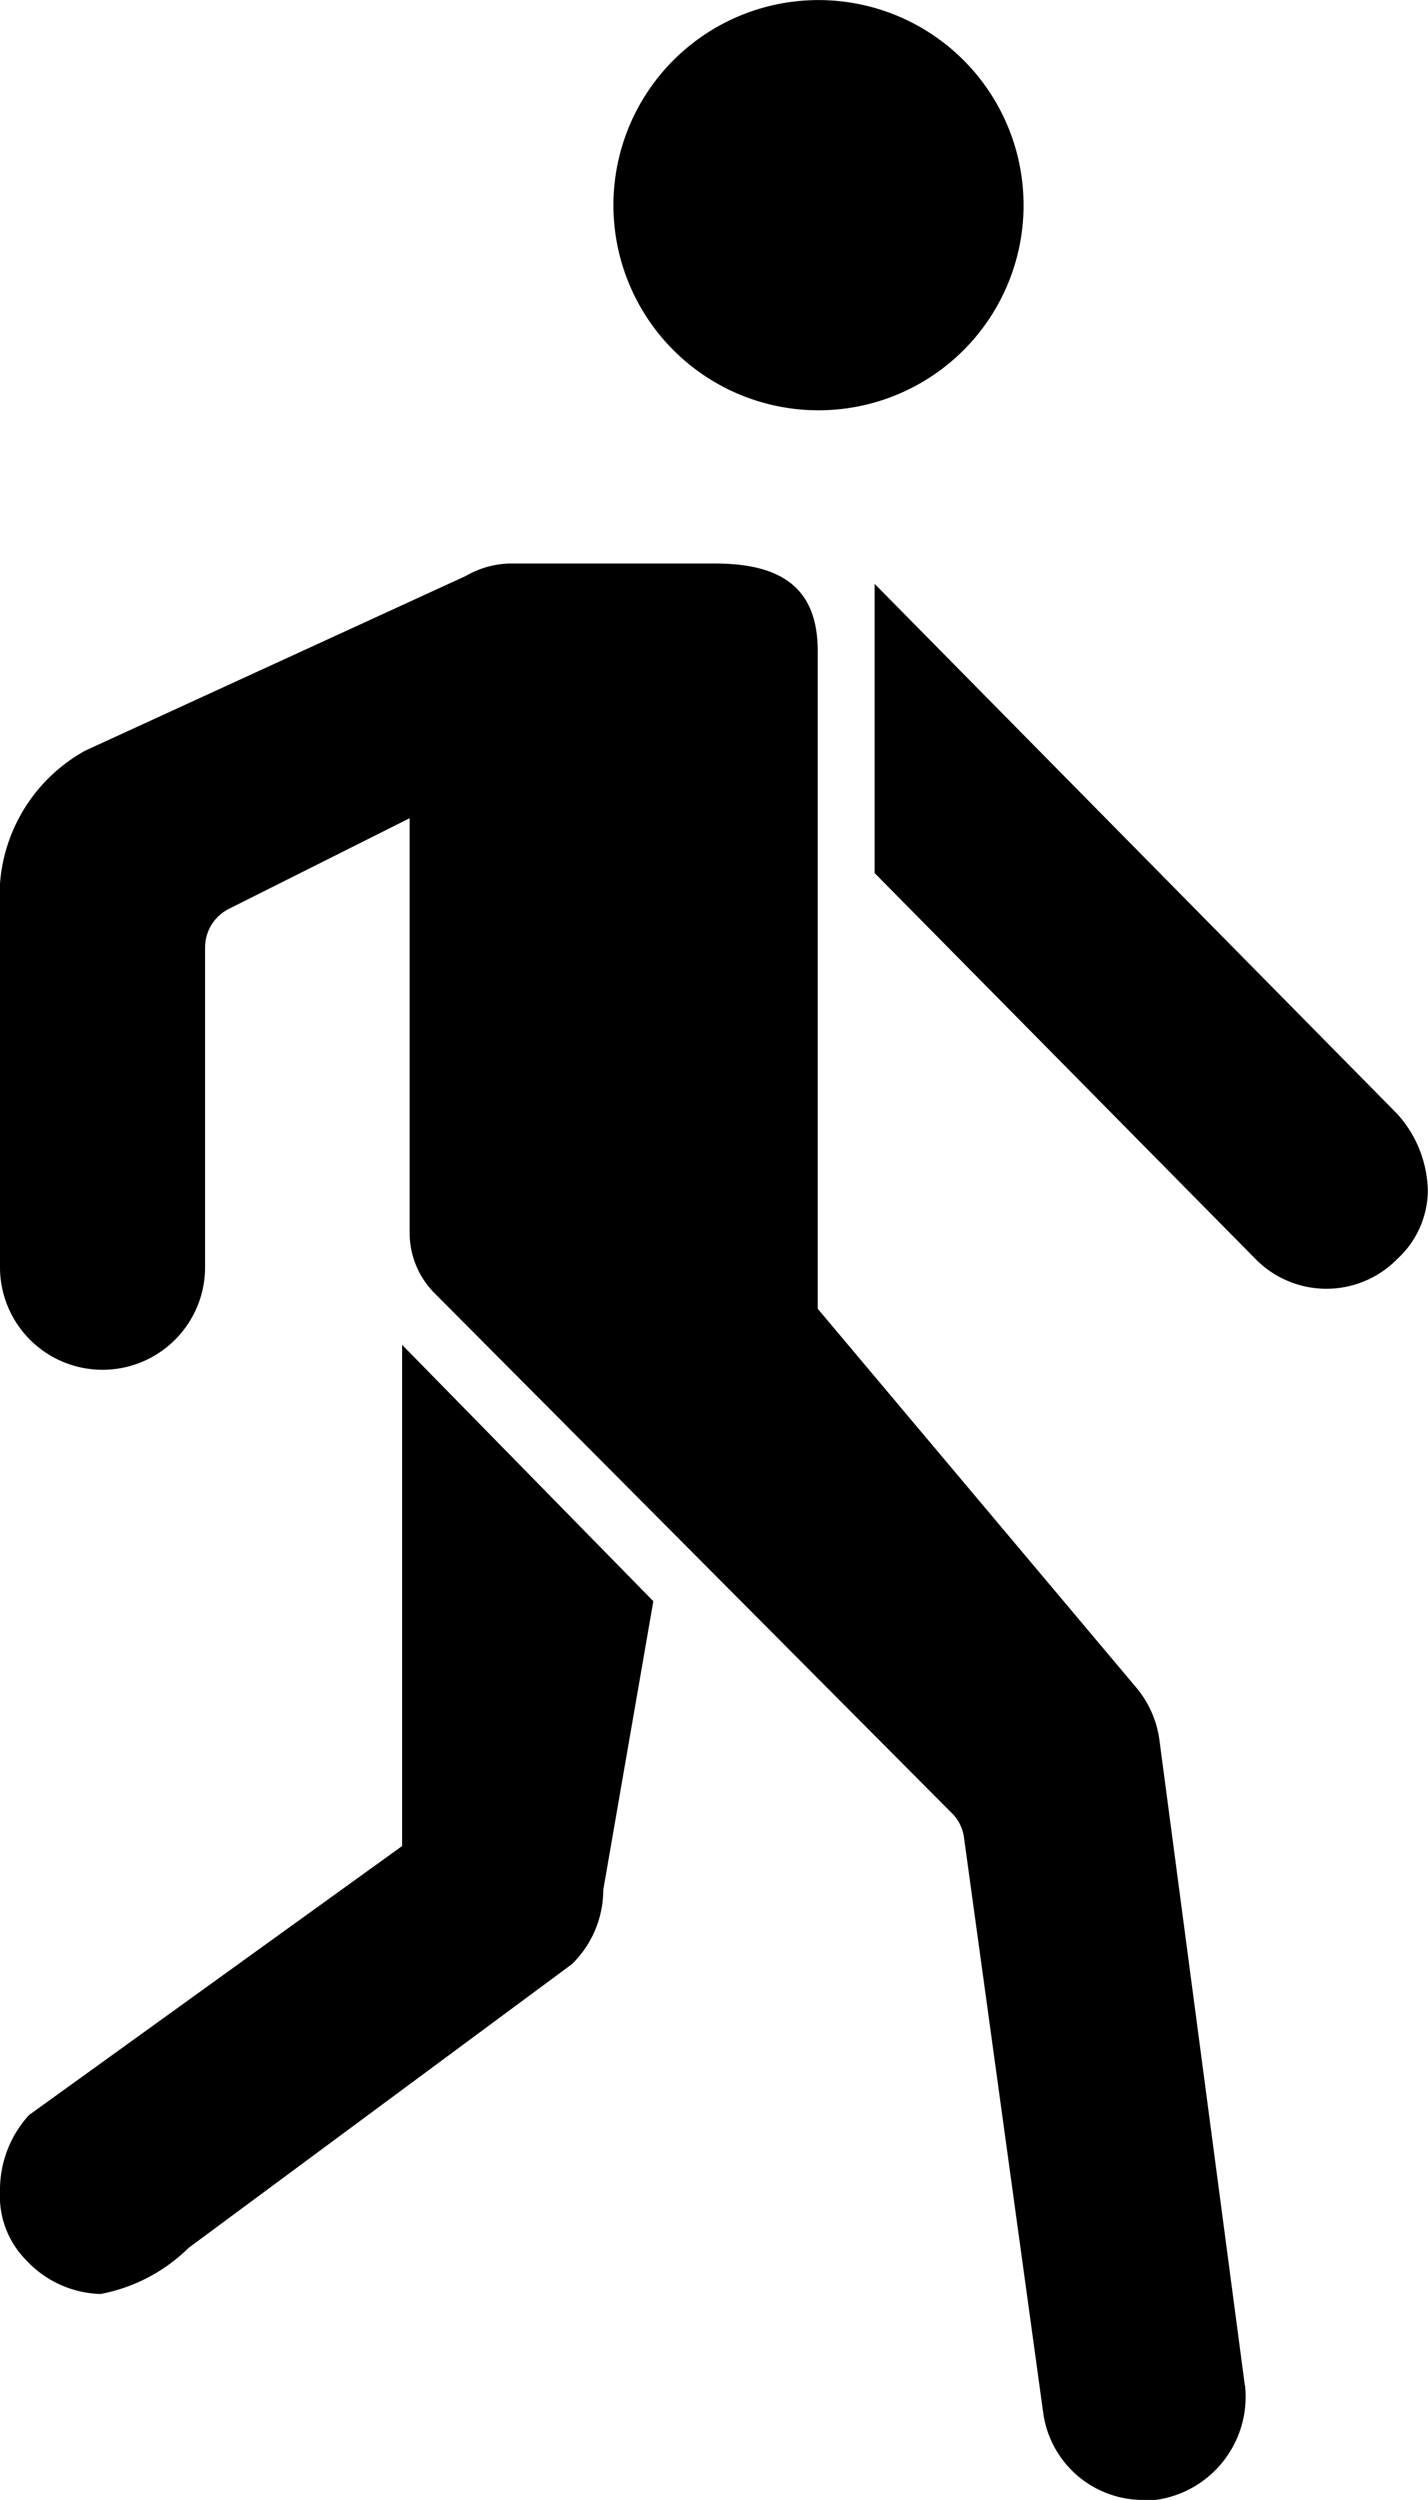
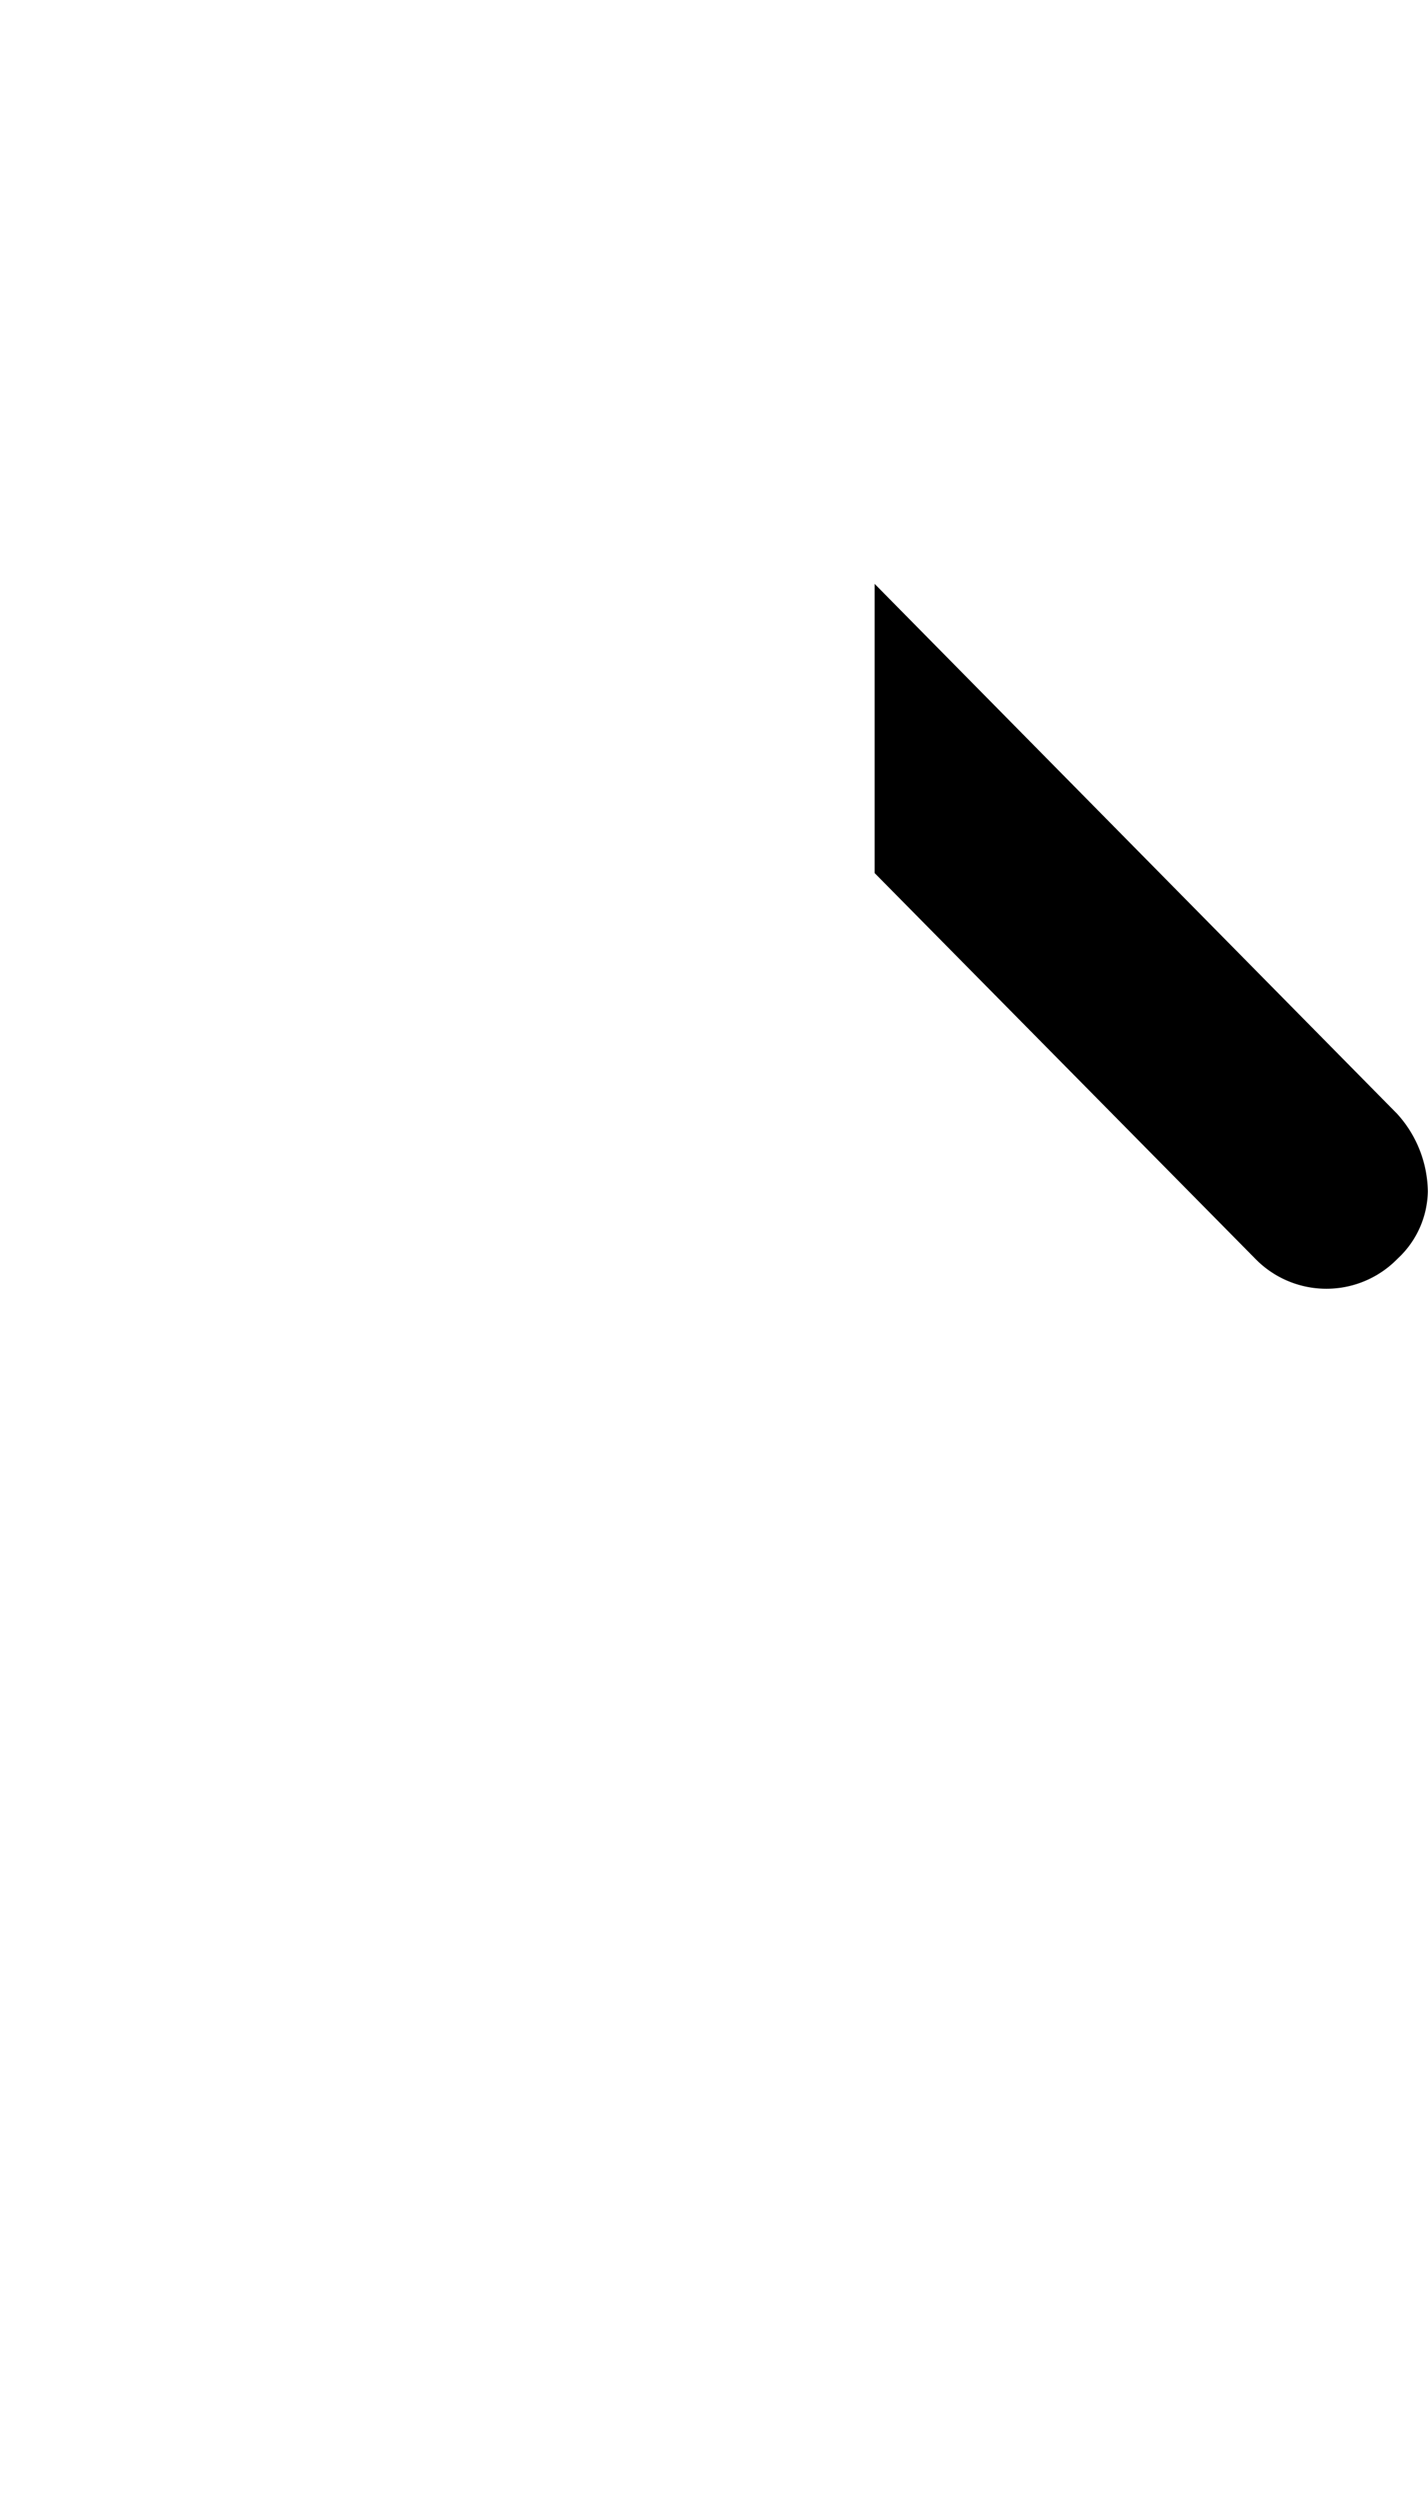
<svg xmlns="http://www.w3.org/2000/svg" width="8.356" height="14.626" viewBox="0 0 8.356 14.626">
  <g id="Icon_ion-ios-walk" data-name="Icon ion-ios-walk" transform="translate(-9 -2.249)">
-     <path id="パス_6" data-name="パス 6" d="M11.352,21.919,9.17,23.492A.649.649,0,0,0,9,23.939a.532.532,0,0,0,.151.4.616.616,0,0,0,.438.2,1,1,0,0,0,.515-.27l2.243-1.66a.608.608,0,0,0,.183-.434l.293-1.689-1.47-1.5v2.934Z" transform="translate(0 -8.869)" />
-     <path id="パス_7" data-name="パス 7" d="M18.081,2.265a1.2,1.2,0,1,1-1.377.992,1.2,1.2,0,0,1,1.377-.992Z" transform="translate(-4.099 0)" />
-     <path id="パス_8" data-name="パス 8" d="M16.284,19.657l-.5-3.777a.6.6,0,0,0-.137-.306L13.785,13.36V9.512c0-.364-.206-.512-.6-.512h-1.21a.543.543,0,0,0-.252.074L9.5,10.094a.971.971,0,0,0-.5.923v2.1a.6.6,0,1,0,1.2,0V11.246a.253.253,0,0,1,.144-.228l1.053-.528v2.423a.5.5,0,0,0,.15.36l3.022,3.037a.246.246,0,0,1,.072.145l.464,3.369a.59.59,0,0,0,.592.505h.065a.609.609,0,0,0,.523-.672Z" transform="translate(0 -3.454)" />
    <path id="パス_9" data-name="パス 9" d="M22.983,12.672l-3.057-3.1v1.692l2.227,2.256a.581.581,0,0,0,.833,0,.549.549,0,0,0,.177-.393A.688.688,0,0,0,22.983,12.672Z" transform="translate(-5.808 -3.907)" />
  </g>
</svg>